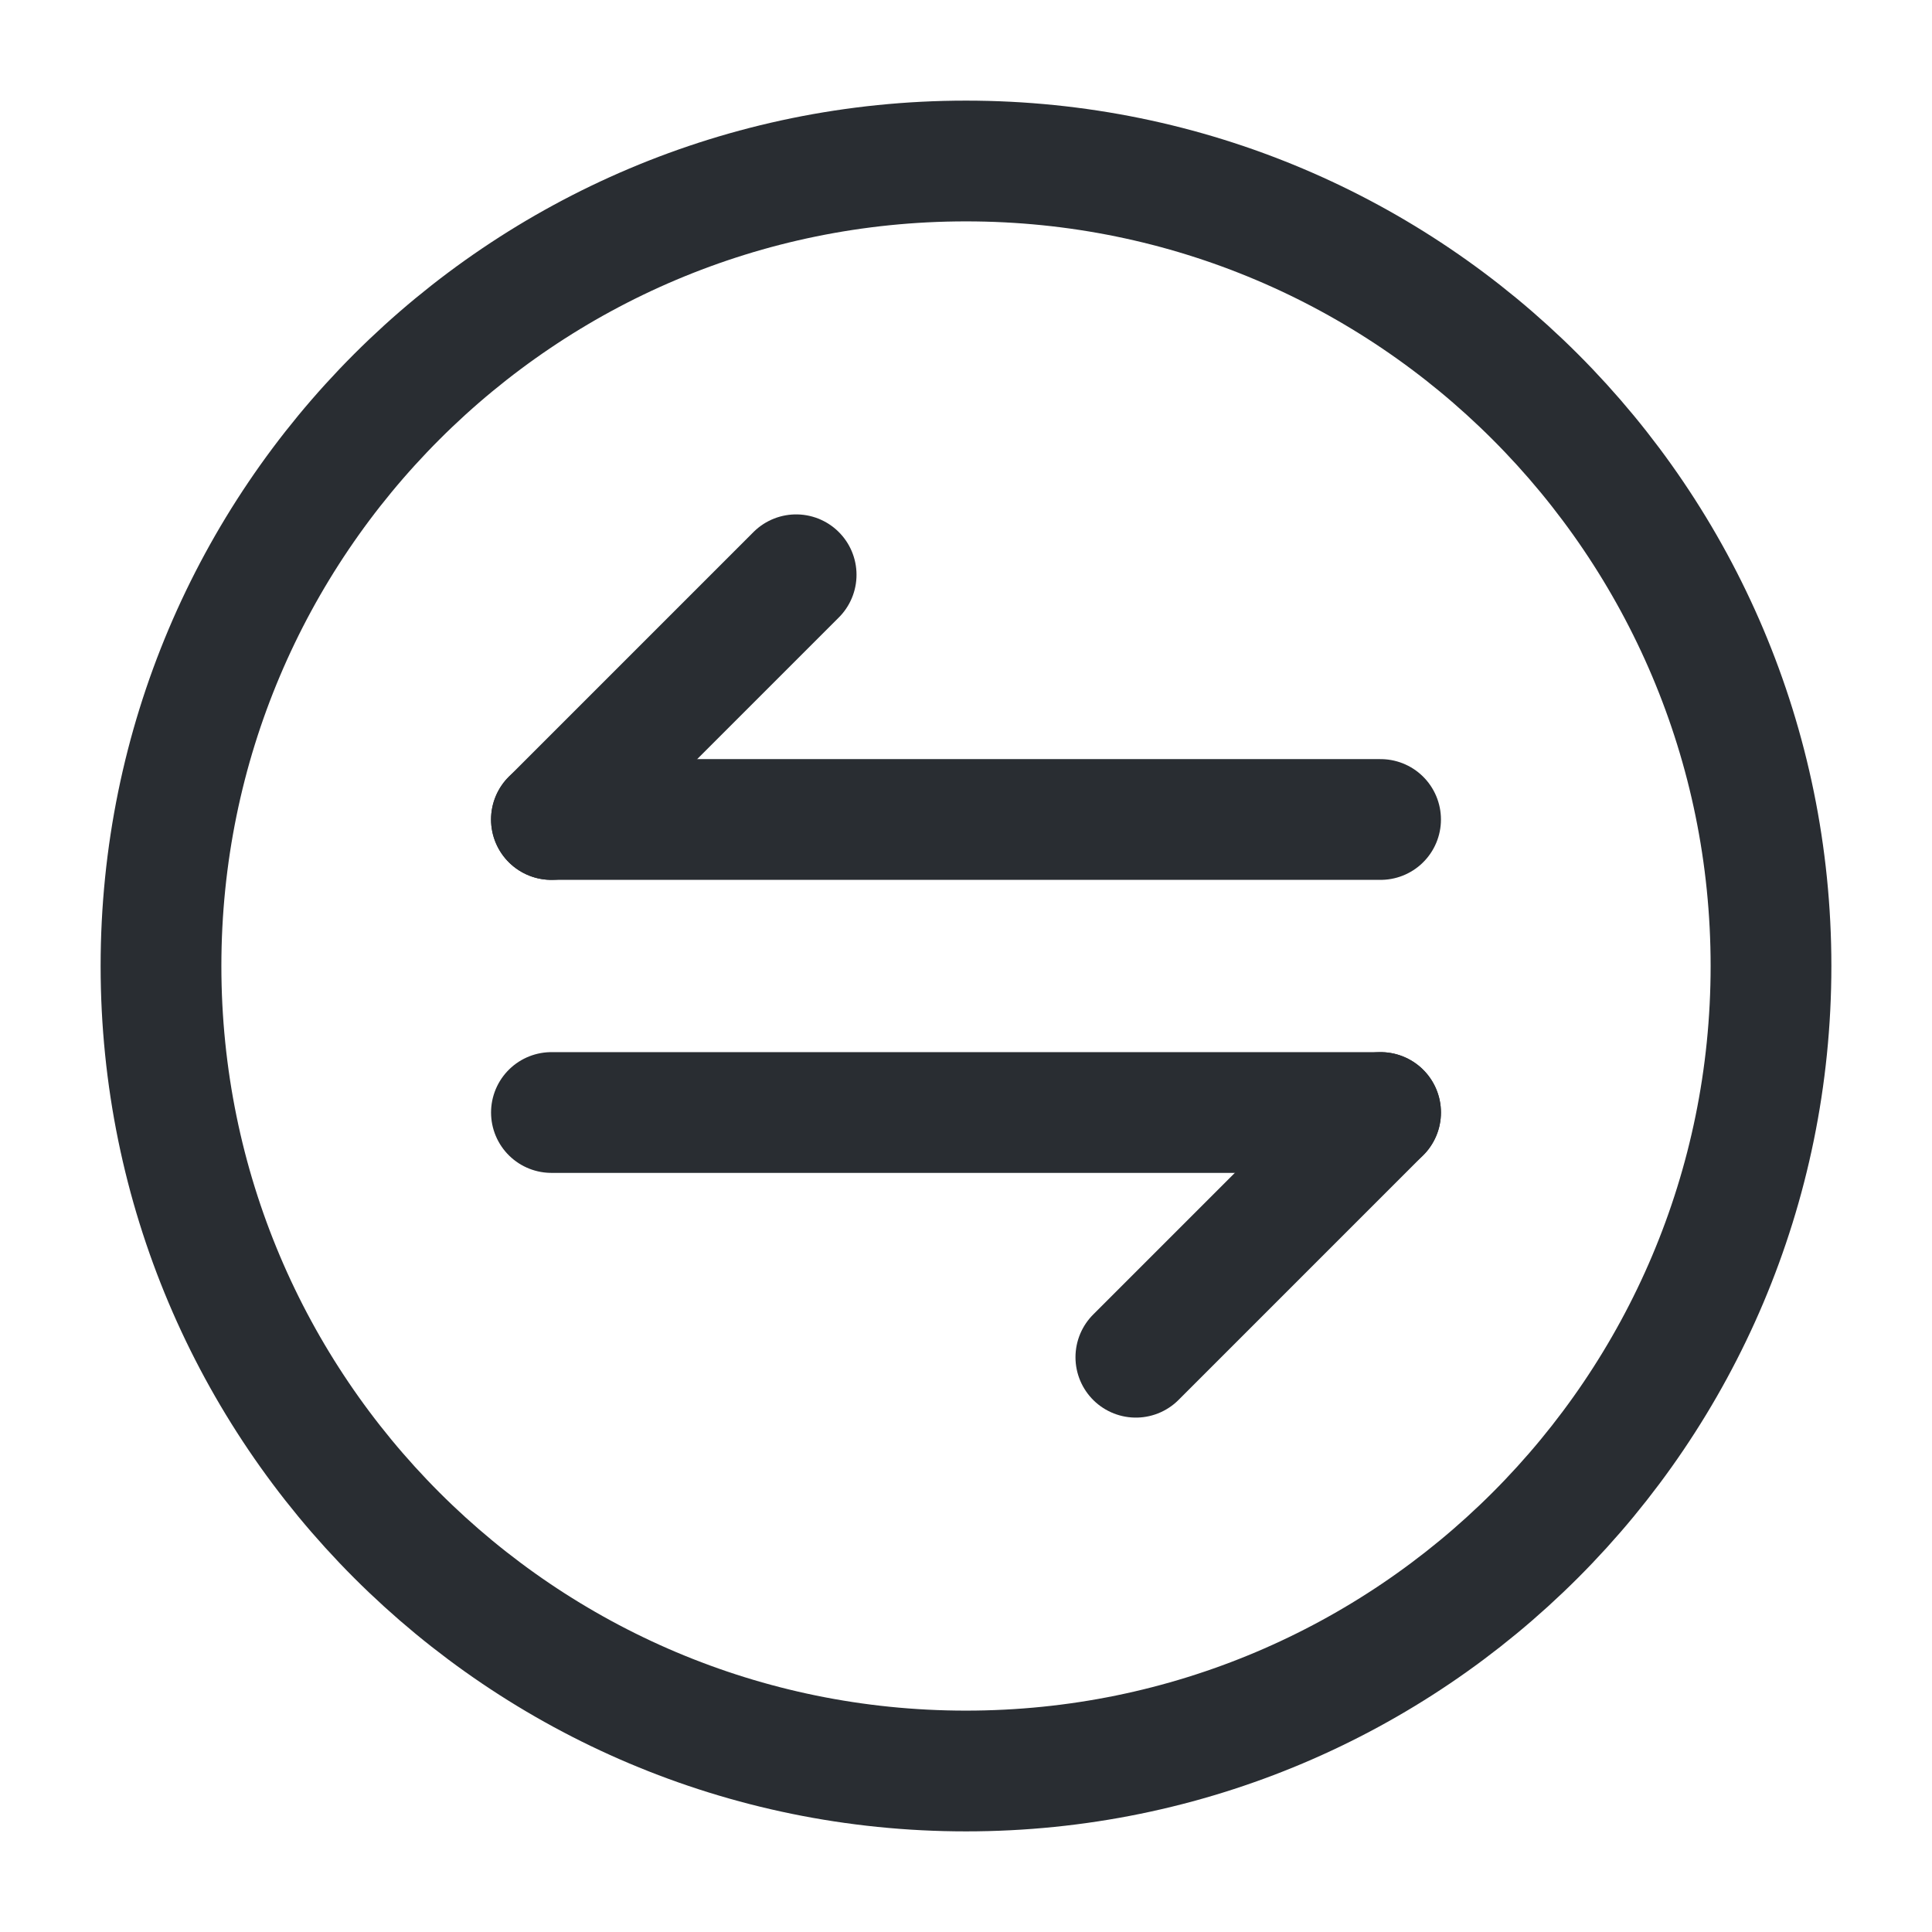
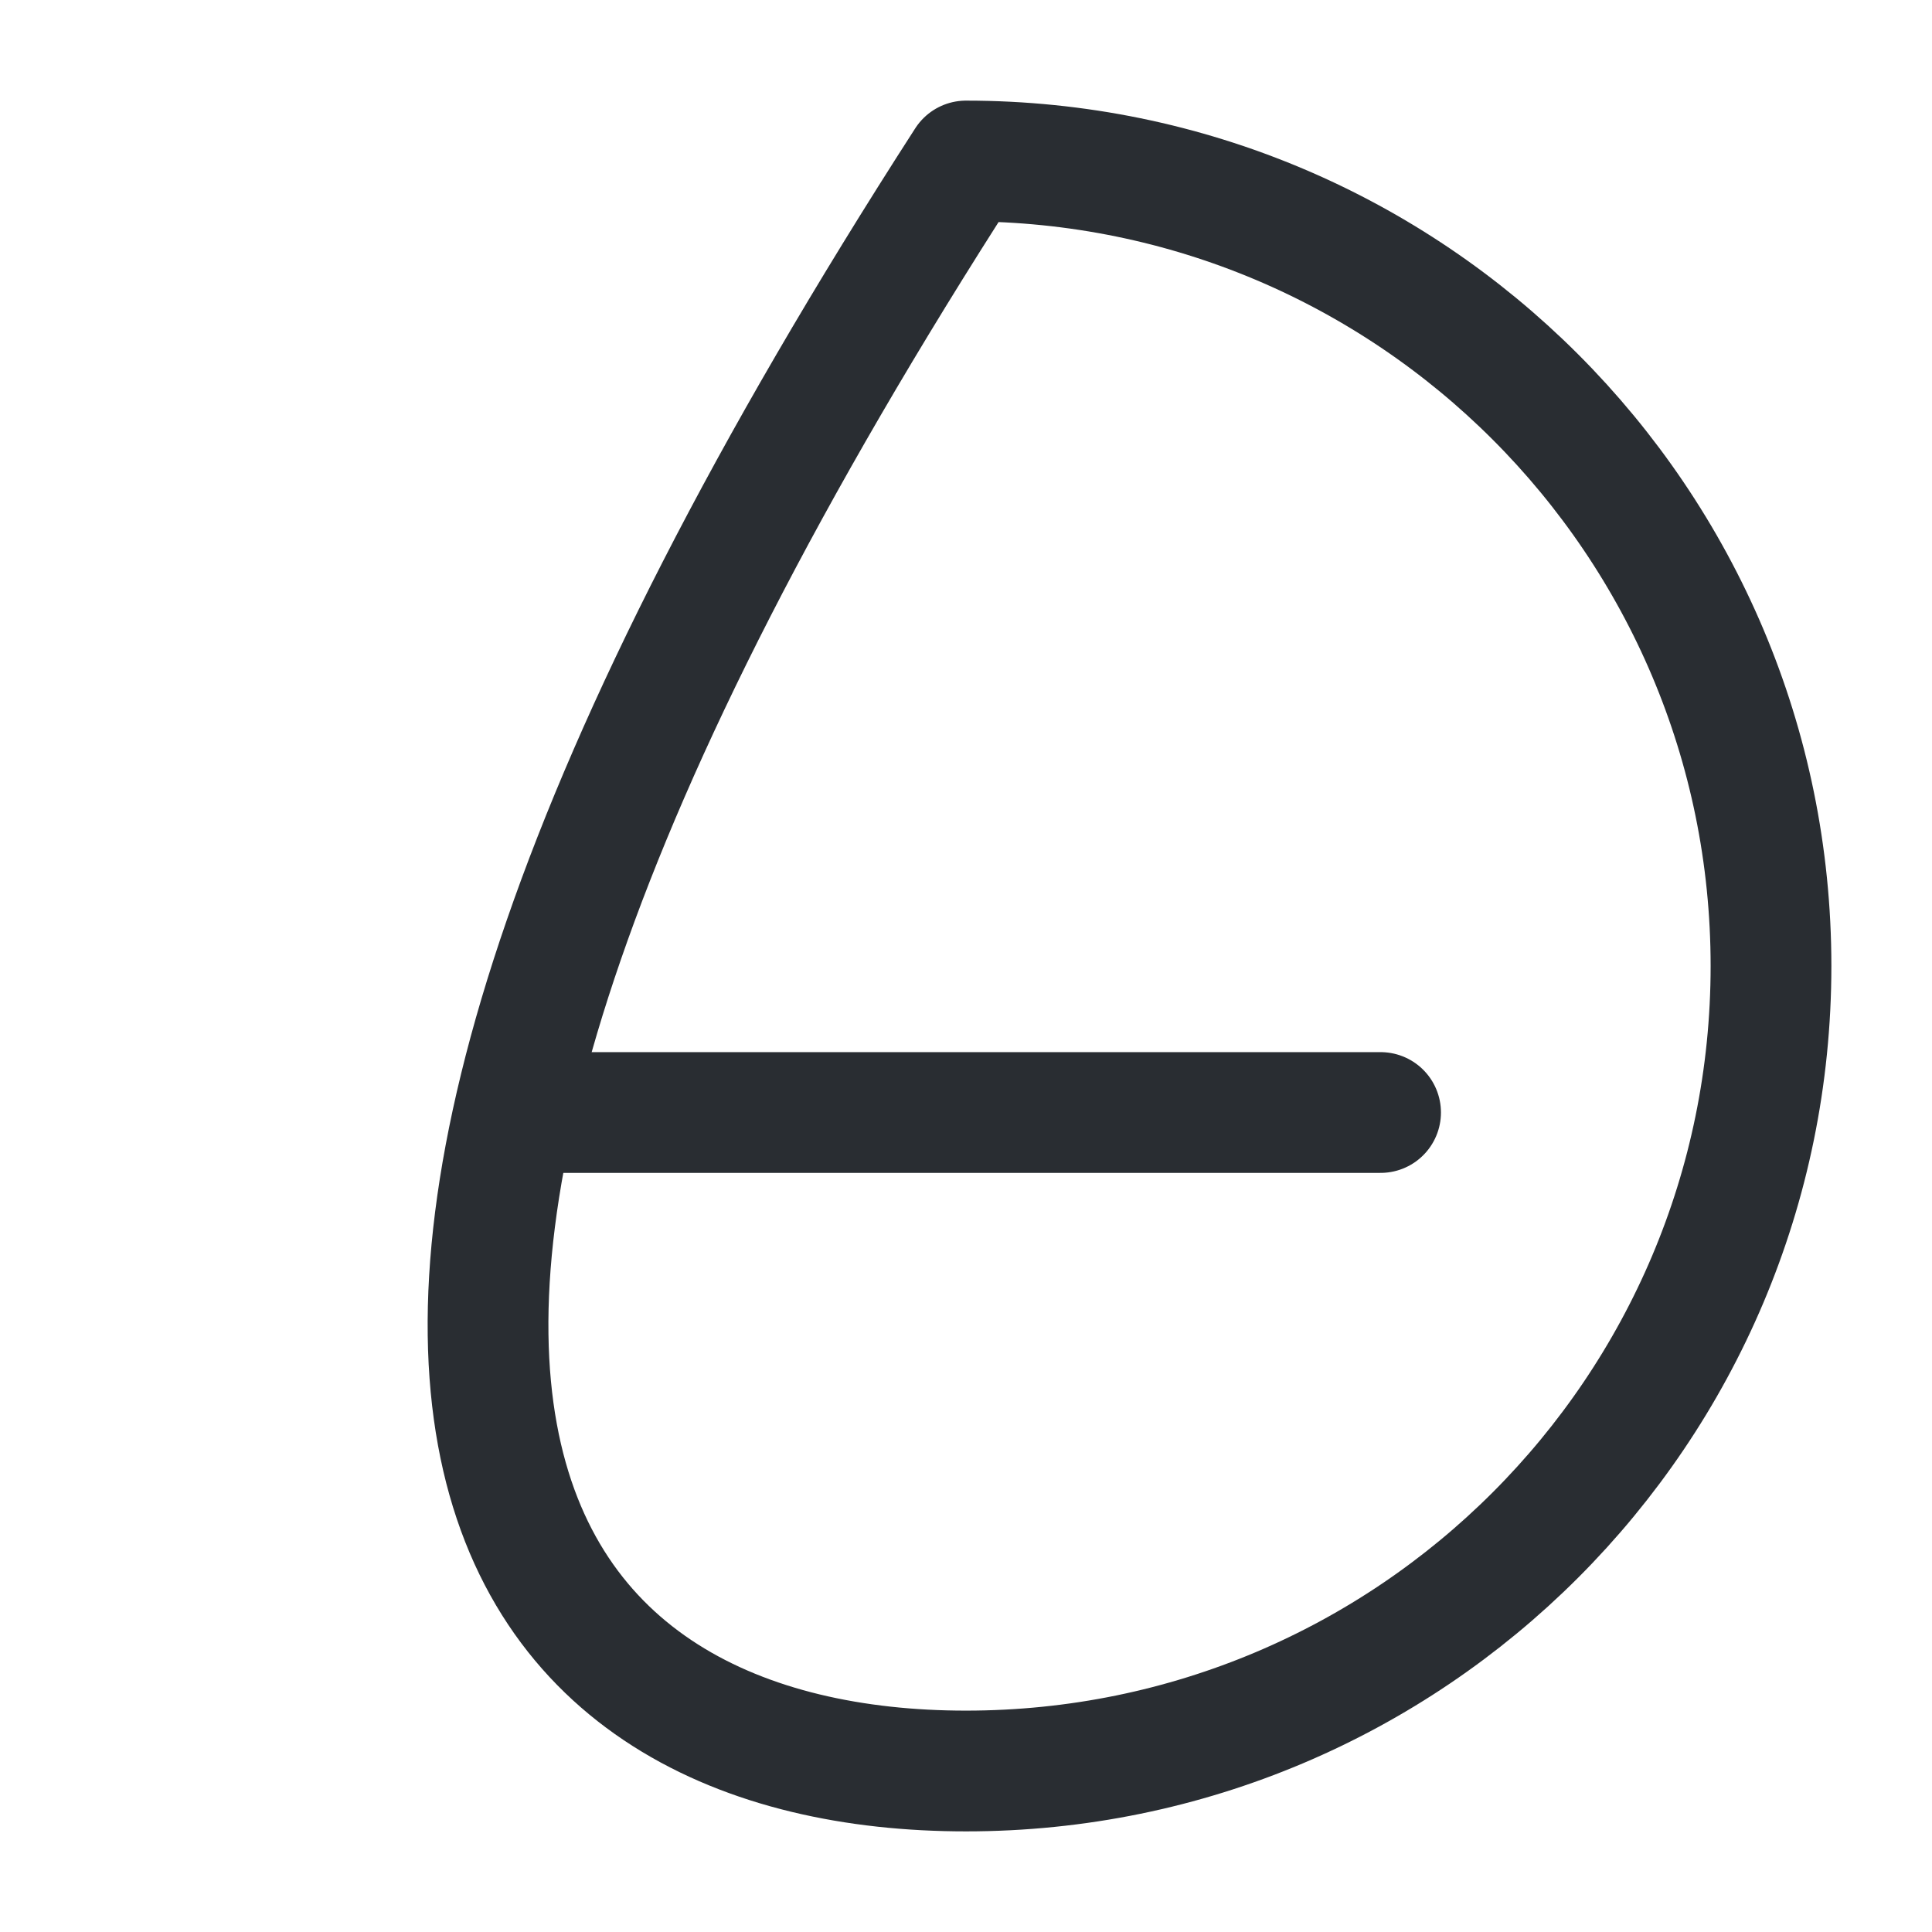
<svg xmlns="http://www.w3.org/2000/svg" width="800px" height="800px" viewBox="0 0 24 24" fill="none">
-   <path d="M17.15 13.82L14.11 16.86" stroke="#292D32" stroke-width="1.5" stroke-miterlimit="10" stroke-linecap="round" stroke-linejoin="round" />
  <path d="M6.85 13.82H17.15" stroke="#292D32" stroke-width="1.5" stroke-miterlimit="10" stroke-linecap="round" stroke-linejoin="round" />
-   <path d="M6.85 10.18L9.89 7.14" stroke="#292D32" stroke-width="1.5" stroke-miterlimit="10" stroke-linecap="round" stroke-linejoin="round" />
-   <path d="M17.15 10.18H6.85" stroke="#292D32" stroke-width="1.5" stroke-miterlimit="10" stroke-linecap="round" stroke-linejoin="round" />
-   <path d="M12 22C17.523 22 22 17.523 22 12C22 6.477 17.523 2 12 2C6.477 2 2 6.477 2 12C2 17.523 6.477 22 12 22Z" stroke="#292D32" stroke-width="1.5" stroke-linecap="round" stroke-linejoin="round" />
+   <path d="M12 22C17.523 22 22 17.523 22 12C22 6.477 17.523 2 12 2C2 17.523 6.477 22 12 22Z" stroke="#292D32" stroke-width="1.5" stroke-linecap="round" stroke-linejoin="round" />
</svg>